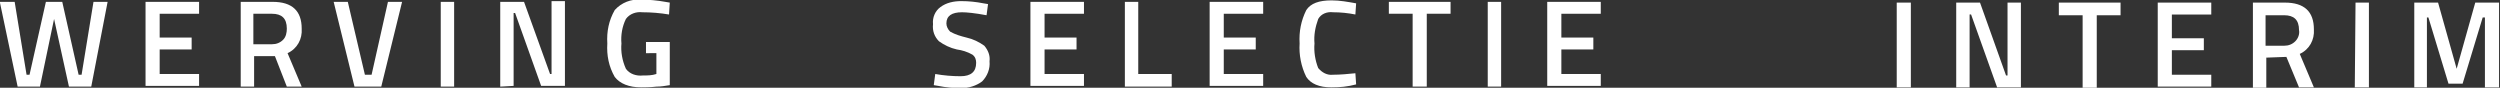
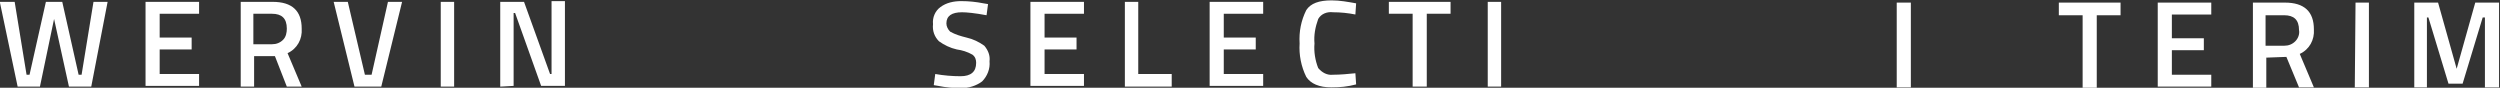
<svg xmlns="http://www.w3.org/2000/svg" version="1.1" id="Layer_1" x="0px" y="0px" viewBox="0 0 336.2 11.8" style="enable-background:new 0 0 336.2 11.8;" xml:space="preserve">
  <rect x="0" y="0" width="336.2" height="11.8" fill="#333333" stroke="none" />
  <style type="text/css">
	.st0{fill:#FFFFFF;}
</style>
  <g id="Erving_-_Selectie_-_Interim" transform="translate(-46.086 -57.364)">
    <g id="Group_399" transform="translate(28.058 8.314)">
      <path id="path66" class="st0" d="M273.1,60.8h1.9V49.4h-1.9V60.8z" />
-       <path id="path68" class="st0" d="M281.1,60.8V49.4h3.2l3.5,9.8h0.2v-9.8h1.8v11.4h-3.2l-3.5-9.8h-0.2v9.8H281.1" />
      <path id="path70" class="st0" d="M294.9,51.1v-1.7h8.3v1.7H300v9.8h-1.9v-9.8H294.9" />
      <path id="path72" class="st0" d="M308.2,60.8V49.4h7.2v1.6h-5.3v3.2h4.3v1.6h-4.3v3.3h5.3v1.6H308.2" />
      <path id="path74" class="st0" d="M327.2,53.1c0-1.4-0.7-2-2-2h-2.5v4.1h2.5c0.6,0,1.1-0.2,1.5-0.6    C327.1,54.2,327.3,53.6,327.2,53.1z M322.8,56.8v4.1h-1.8V49.4h4.3c2.6,0,3.9,1.2,3.9,3.6c0.1,1.4-0.6,2.7-1.9,3.3l1.9,4.5h-2    l-1.7-4.1L322.8,56.8" />
      <path id="path76" class="st0" d="M334.7,60.8h1.9V49.4h-1.8L334.7,60.8z" />
      <path id="path78" class="st0" d="M342.7,60.8V49.4h3.2l2.5,8.9l2.5-8.9h3.2v11.4h-1.9v-9.4h-0.3l-2.7,8.9h-1.9l-2.7-8.9h-0.2v9.4    H342.7" />
      <path id="path80" class="st0" d="M147.4,50.7c-1.4,0-2.1,0.5-2.1,1.5c0,0.4,0.2,0.8,0.5,1.1c0.7,0.4,1.4,0.6,2.2,0.8    c0.9,0.2,1.7,0.6,2.4,1.1c0.5,0.6,0.8,1.3,0.7,2.1c0.1,1-0.3,2-1,2.7c-0.8,0.6-1.8,0.9-2.8,0.9c-1.1,0-2.1-0.1-3.1-0.3l-0.6-0.1    l0.2-1.5c1.1,0.2,2.3,0.3,3.4,0.3c1.4,0,2.1-0.6,2.1-1.8c0-0.4-0.1-0.8-0.5-1.1c-0.7-0.4-1.4-0.6-2.1-0.7    c-0.9-0.2-1.7-0.6-2.4-1.1c-0.6-0.6-0.9-1.4-0.8-2.3c-0.1-0.9,0.3-1.8,1-2.3c0.8-0.6,1.8-0.8,2.8-0.8c1,0,2,0.1,3,0.3l0.6,0.1    l-0.2,1.5C149.1,50.8,148,50.7,147.4,50.7" />
      <path id="path82" class="st0" d="M156.6,60.7V49.3h7.2v1.6h-5.3v3.2h4.3v1.6h-4.3V59h5.3v1.6H156.6" />
      <path id="path84" class="st0" d="M175.7,60.7h-6.4V49.3h1.8V59h4.5V60.7" />
      <path id="path86" class="st0" d="M180.7,60.7V49.3h7.2v1.6h-5.3v3.2h4.3v1.6h-4.3V59h5.3v1.6H180.7" />
      <path id="path88" class="st0" d="M197.1,60.8c-1.7,0-2.8-0.5-3.4-1.4c-0.7-1.4-1-3-0.9-4.5c-0.1-1.6,0.2-3.1,0.9-4.5    c0.6-0.9,1.7-1.3,3.4-1.3c1.1,0,2.2,0.2,3.3,0.4l-0.1,1.5c-1-0.2-2-0.3-3-0.3c-0.8-0.1-1.6,0.2-2,0.9c-0.4,1.1-0.6,2.2-0.5,3.3    c-0.1,1.1,0.1,2.3,0.5,3.3c0.5,0.6,1.2,1,2,0.9c1,0,2-0.1,3-0.2l0.1,1.5C199.3,60.7,198.2,60.8,197.1,60.8" />
      <path id="path90" class="st0" d="M204.8,50.9v-1.6h8.3v1.6h-3.2v9.8H208v-9.8H204.8" />
      <path id="path92" class="st0" d="M218.1,60.7h1.8V49.3h-1.8V60.7z" />
-       <path id="path94" class="st0" d="M226.1,60.7V49.3h7.2v1.6h-5.3v3.2h4.3v1.6h-4.3V59h5.3v1.6H226.1" />
      <path id="path96" class="st0" d="M18,49.3H20l1.6,9.8H22l2.2-9.8h2.2l2.2,9.8h0.4l1.6-9.8h1.9l-2.2,11.4h-3l-2-9.1l-1.9,9.1h-3    L18,49.3" />
      <path id="path98" class="st0" d="M37.6,60.7V49.3h7.2v1.6h-5.3v3.2h4.3v1.6h-4.3V59h5.3v1.6H37.6" />
      <path id="path100" class="st0" d="M56.6,52.9c0-1.4-0.7-2-2-2h-2.5V55h2.5c0.6,0,1.1-0.2,1.5-0.6C56.5,54,56.6,53.4,56.6,52.9z     M52.2,56.6v4.1h-1.8V49.3h4.3c2.6,0,3.9,1.2,3.9,3.6c0.1,1.4-0.6,2.7-1.9,3.3l1.9,4.5h-2l-1.6-4.1H52.2" />
      <path id="path102" class="st0" d="M70.2,49.3h1.9l-2.8,11.4h-3.6l-2.8-11.4h1.9l2.3,9.8H68L70.2,49.3" />
      <path id="path104" class="st0" d="M77.3,60.7h1.8V49.3h-1.8V60.7z" />
      <path id="path106" class="st0" d="M85.3,60.7V49.3h3.2L92,59h0.2v-9.8h1.8v11.4h-3.2l-3.5-9.8h-0.2v9.8L85.3,60.7" />
-       <path id="path108" class="st0" d="M104.9,56.3v-1.6h3.2v5.8c-0.6,0.1-1.2,0.2-1.8,0.2c-0.9,0.1-1.6,0.1-2,0.1    c-1.7,0-2.9-0.5-3.6-1.4c-0.8-1.4-1.1-2.9-1-4.5c-0.1-1.6,0.2-3.1,1-4.5c0.9-1,2.2-1.5,3.5-1.4c1.1,0,2.2,0.1,3.3,0.3l0.6,0.1    L108,51c-1.2-0.2-2.4-0.3-3.6-0.3c-0.8-0.1-1.7,0.2-2.2,0.9c-0.5,1-0.7,2.2-0.6,3.3c-0.1,1.1,0.1,2.3,0.6,3.4    c0.5,0.7,1.4,1,2.3,0.9c0.6,0,1.2,0,1.8-0.2v-2.8H104.9" />
    </g>
  </g>
</svg>